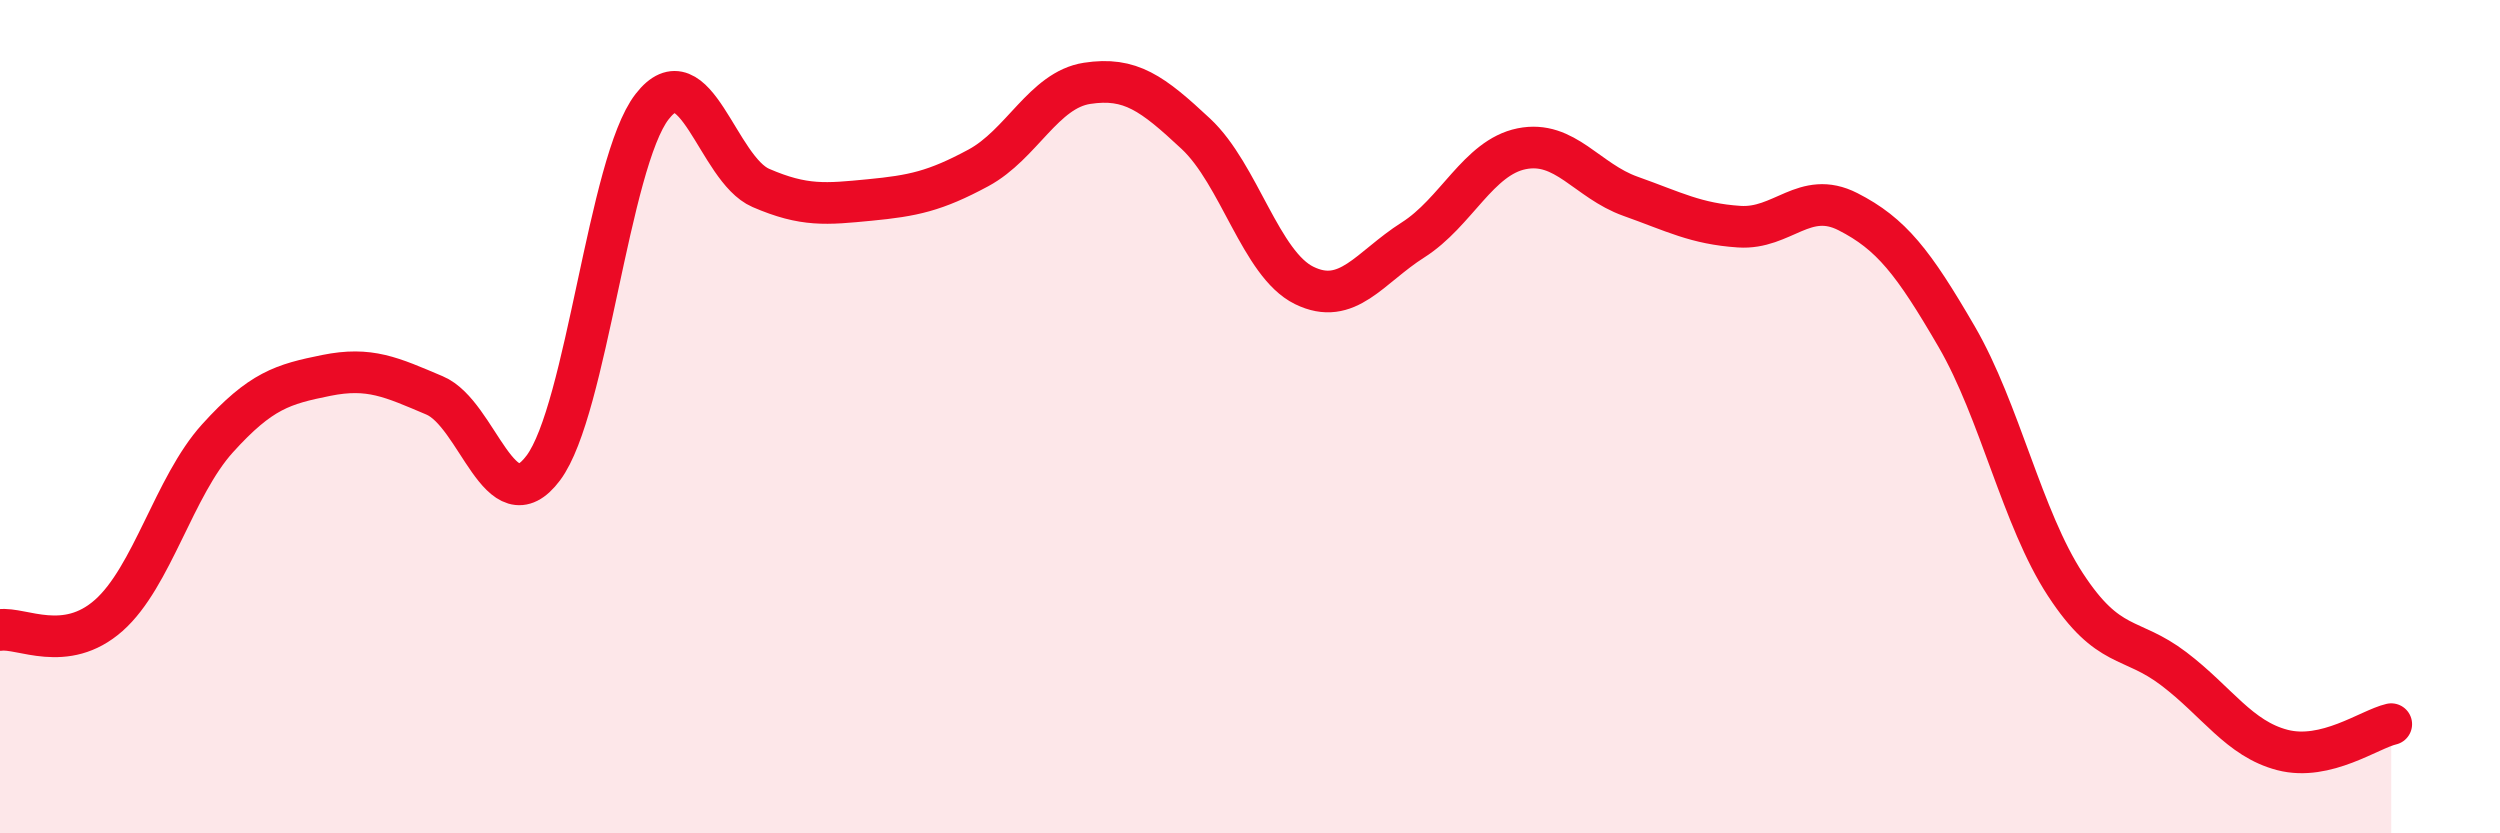
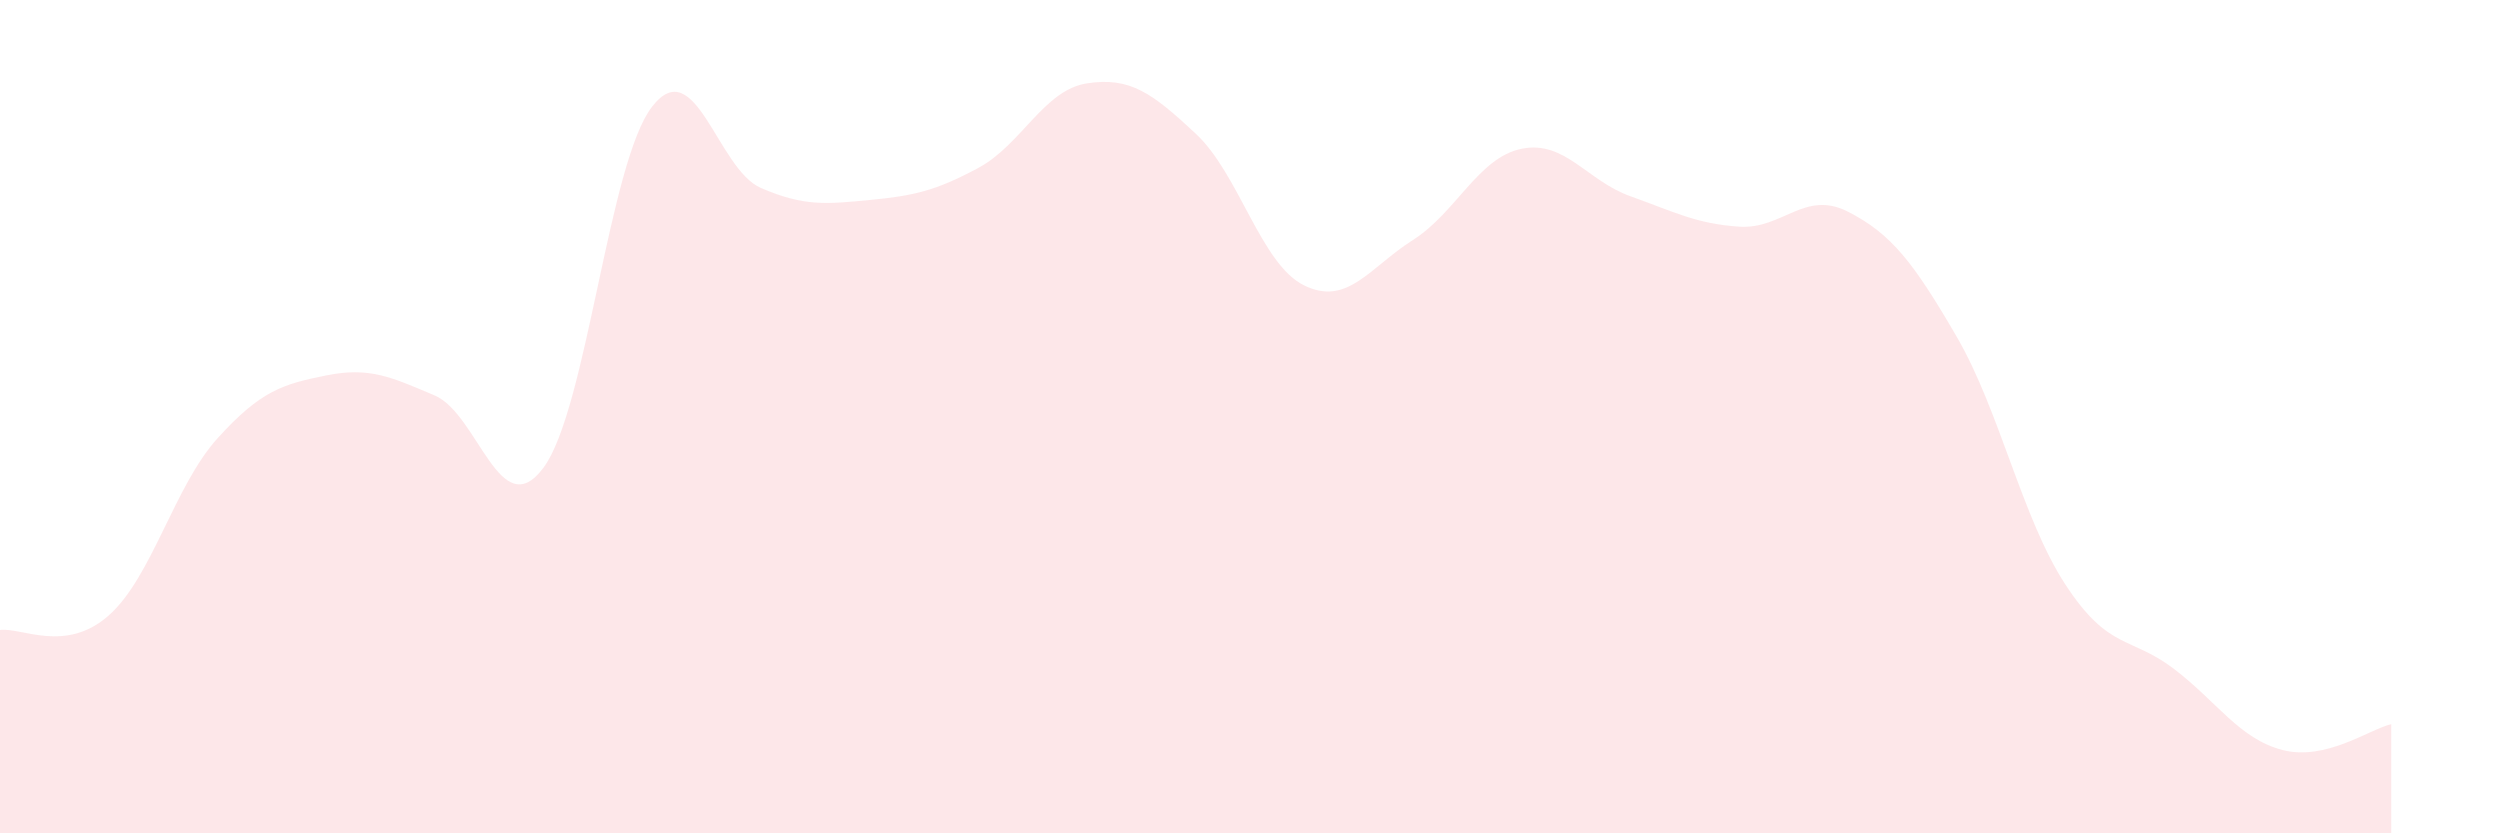
<svg xmlns="http://www.w3.org/2000/svg" width="60" height="20" viewBox="0 0 60 20">
  <path d="M 0,15.12 C 0.52,15.05 1.57,15.69 2.61,14.77 C 3.65,13.85 4.18,11.67 5.22,10.52 C 6.26,9.37 6.79,9.22 7.83,9.01 C 8.87,8.8 9.39,9.05 10.43,9.49 C 11.47,9.93 12,12.62 13.04,11.23 C 14.08,9.84 14.61,3.9 15.65,2.56 C 16.69,1.22 17.22,4.06 18.26,4.51 C 19.3,4.96 19.83,4.9 20.87,4.8 C 21.91,4.7 22.44,4.59 23.48,4.03 C 24.52,3.47 25.05,2.16 26.09,2 C 27.13,1.84 27.66,2.24 28.7,3.21 C 29.74,4.18 30.26,6.34 31.3,6.85 C 32.34,7.36 32.87,6.42 33.91,5.76 C 34.95,5.1 35.48,3.78 36.52,3.57 C 37.56,3.36 38.09,4.34 39.13,4.71 C 40.17,5.08 40.7,5.37 41.74,5.44 C 42.78,5.51 43.31,4.55 44.35,5.08 C 45.39,5.61 45.92,6.29 46.96,8.08 C 48,9.87 48.53,12.44 49.57,14.03 C 50.61,15.62 51.13,15.26 52.17,16.05 C 53.21,16.84 53.74,17.73 54.78,18 C 55.82,18.27 56.87,17.5 57.39,17.38L57.39 20L0 20Z" fill="#EB0A25" opacity="0.1" stroke-linecap="round" stroke-linejoin="round" />
-   <path d="M 0,15.12 C 0.52,15.05 1.57,15.69 2.61,14.77 C 3.65,13.85 4.18,11.67 5.22,10.52 C 6.26,9.37 6.79,9.22 7.83,9.01 C 8.87,8.8 9.39,9.05 10.43,9.49 C 11.47,9.93 12,12.62 13.04,11.23 C 14.08,9.84 14.61,3.9 15.65,2.56 C 16.69,1.22 17.22,4.06 18.26,4.51 C 19.3,4.96 19.83,4.9 20.87,4.8 C 21.91,4.7 22.44,4.59 23.48,4.03 C 24.52,3.47 25.05,2.16 26.09,2 C 27.13,1.84 27.66,2.24 28.7,3.21 C 29.74,4.18 30.26,6.34 31.3,6.85 C 32.34,7.36 32.87,6.42 33.91,5.76 C 34.95,5.1 35.48,3.78 36.52,3.57 C 37.56,3.36 38.09,4.34 39.13,4.71 C 40.17,5.08 40.7,5.37 41.74,5.44 C 42.78,5.51 43.31,4.55 44.35,5.08 C 45.39,5.61 45.92,6.29 46.96,8.08 C 48,9.87 48.53,12.44 49.57,14.03 C 50.61,15.62 51.13,15.26 52.17,16.05 C 53.21,16.84 53.74,17.73 54.78,18 C 55.82,18.27 56.87,17.5 57.39,17.38" stroke="#EB0A25" stroke-width="1" fill="none" stroke-linecap="round" stroke-linejoin="round" />
</svg>